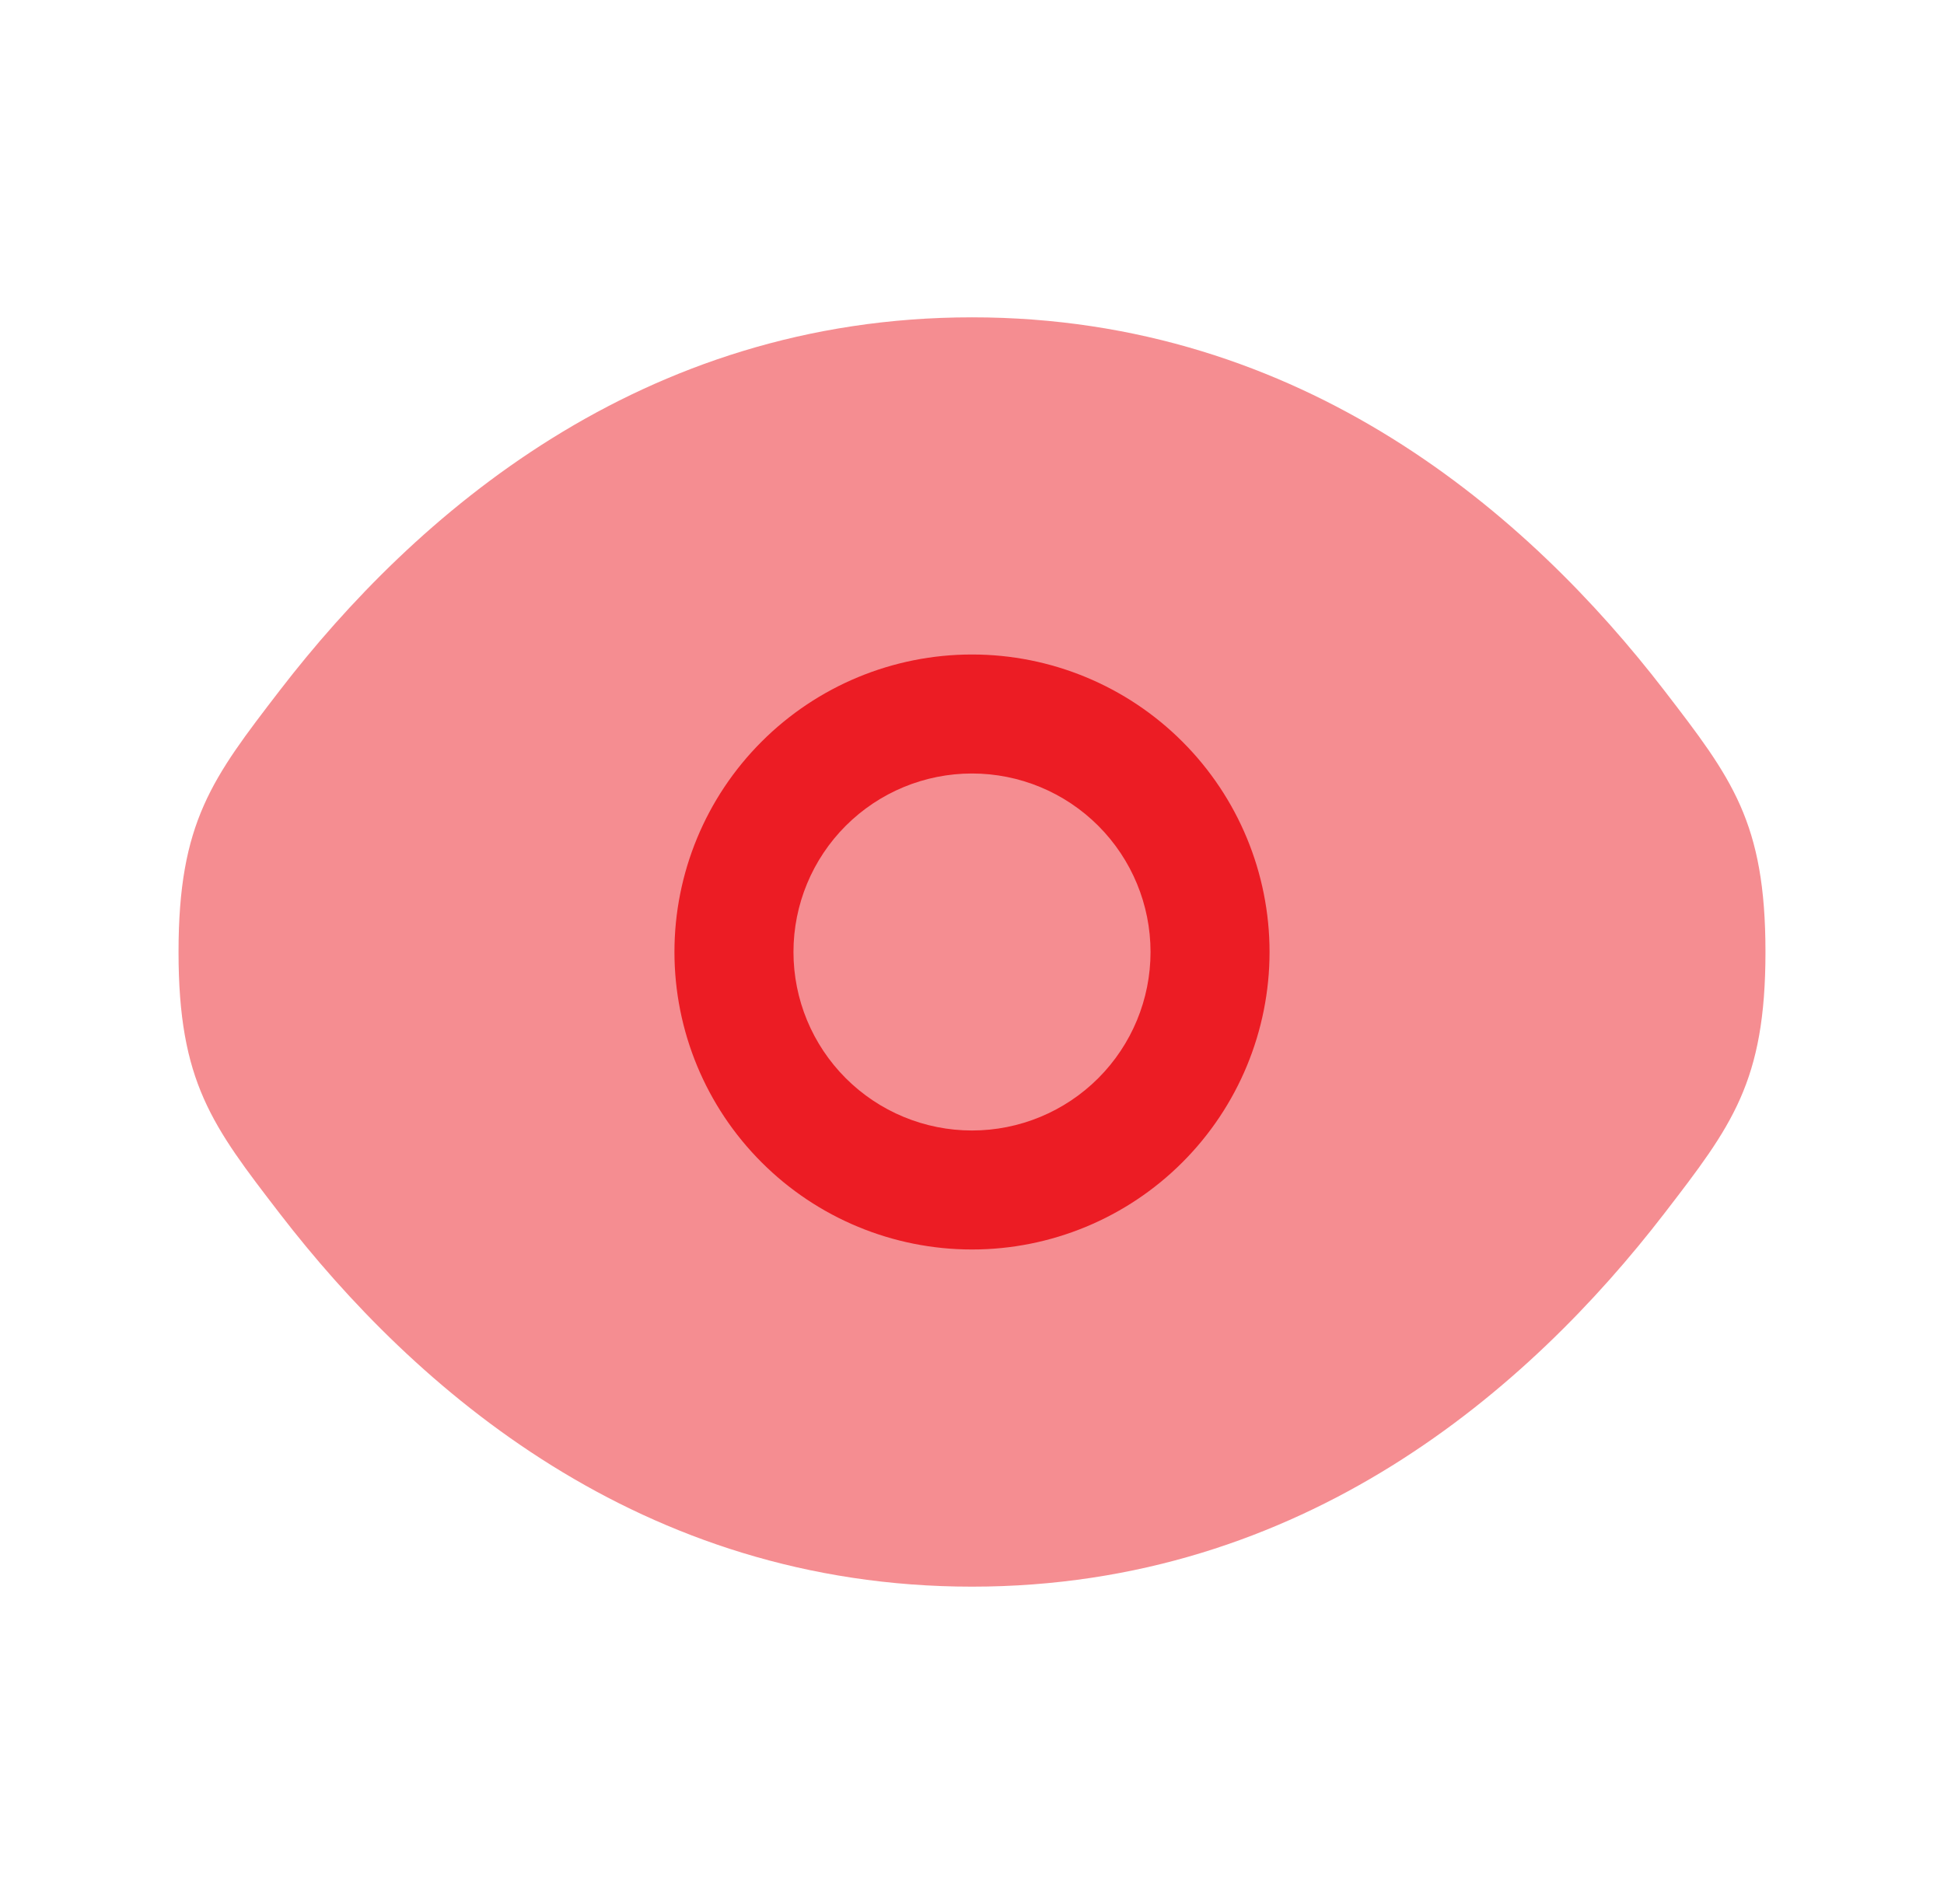
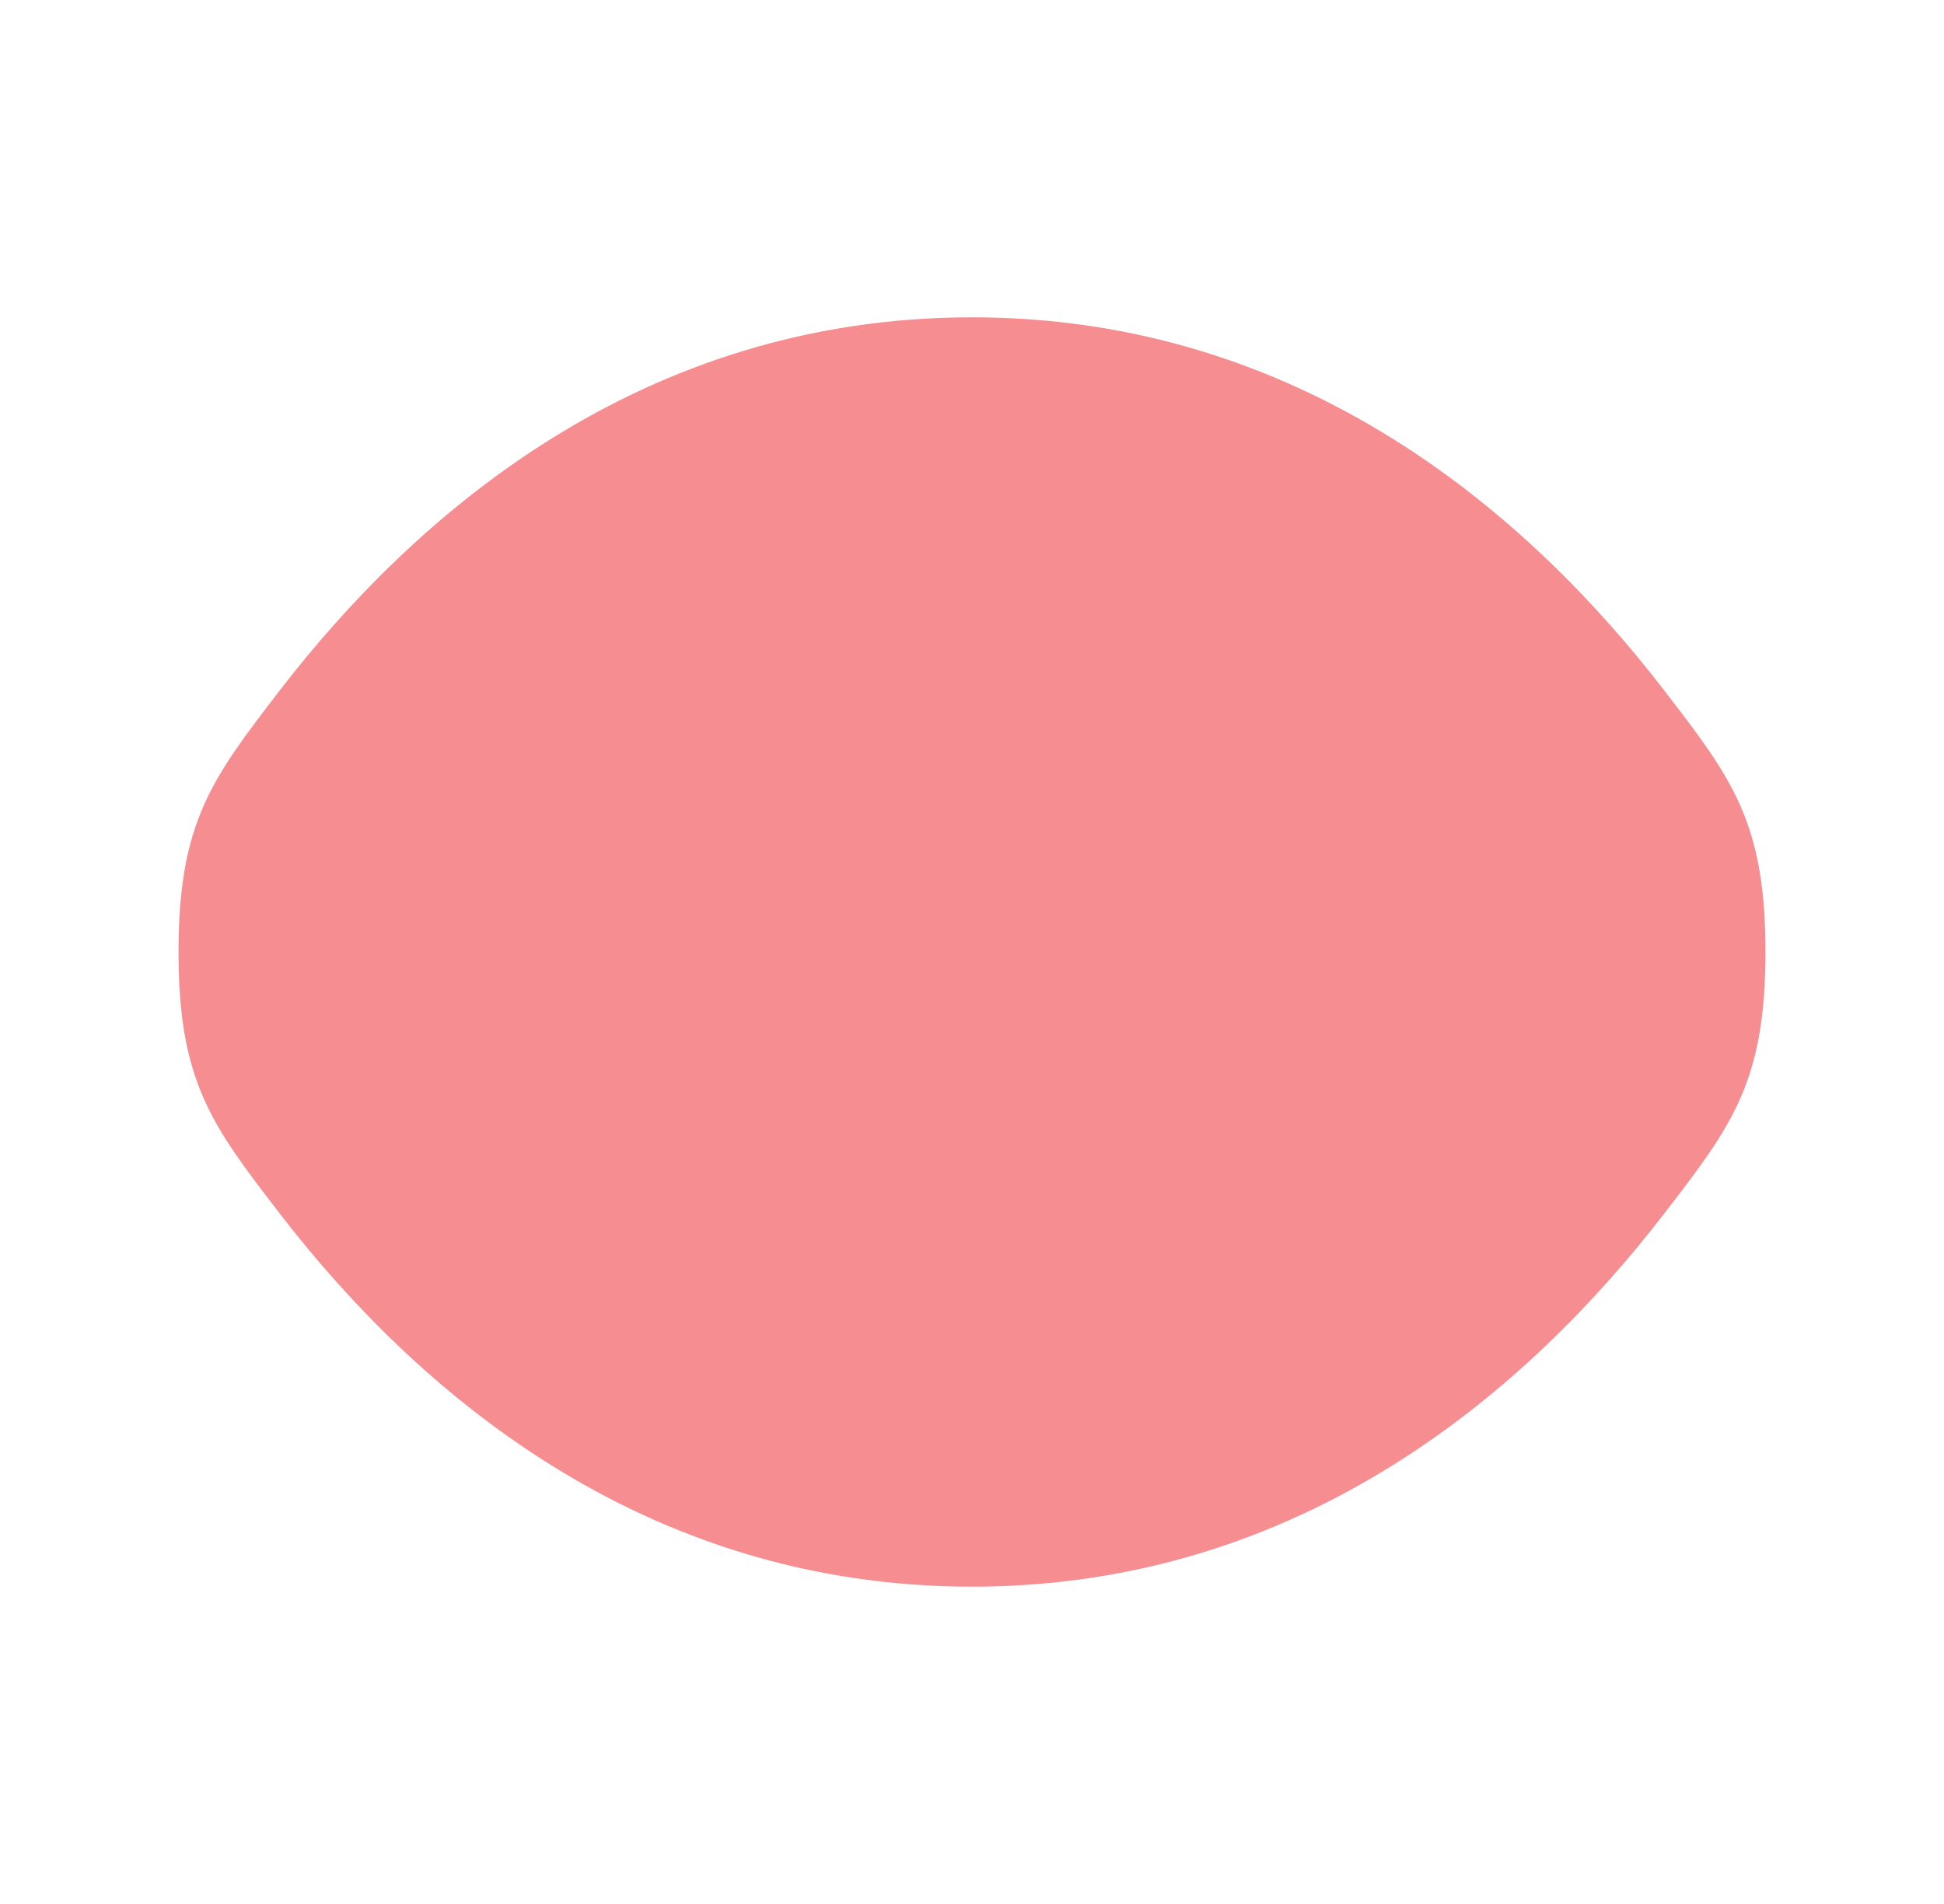
<svg xmlns="http://www.w3.org/2000/svg" width="49" height="48" viewBox="0 0 49 48" fill="none">
  <path opacity="0.5" d="M4.5 24C4.5 27.28 5.35 28.382 7.05 30.592C10.444 35 16.136 40 24.5 40C32.864 40 38.556 35 41.95 30.592C43.65 28.384 44.5 27.278 44.5 24C44.5 20.72 43.65 19.618 41.95 17.408C38.556 13 32.864 8 24.5 8C16.136 8 10.444 13 7.05 17.408C5.35 19.62 4.5 20.722 4.5 24Z" fill="#EC1C24" />
-   <path fill-rule="evenodd" clip-rule="evenodd" d="M17 24C17 22.011 17.79 20.103 19.197 18.697C20.603 17.29 22.511 16.5 24.5 16.5C26.489 16.5 28.397 17.29 29.803 18.697C31.21 20.103 32 22.011 32 24C32 25.989 31.21 27.897 29.803 29.303C28.397 30.71 26.489 31.5 24.5 31.5C22.511 31.5 20.603 30.71 19.197 29.303C17.79 27.897 17 25.989 17 24ZM20 24C20 22.806 20.474 21.662 21.318 20.818C22.162 19.974 23.306 19.5 24.5 19.5C25.694 19.5 26.838 19.974 27.682 20.818C28.526 21.662 29 22.806 29 24C29 25.194 28.526 26.338 27.682 27.182C26.838 28.026 25.694 28.5 24.5 28.5C23.306 28.5 22.162 28.026 21.318 27.182C20.474 26.338 20 25.194 20 24Z" fill="#EC1C24" />
</svg>